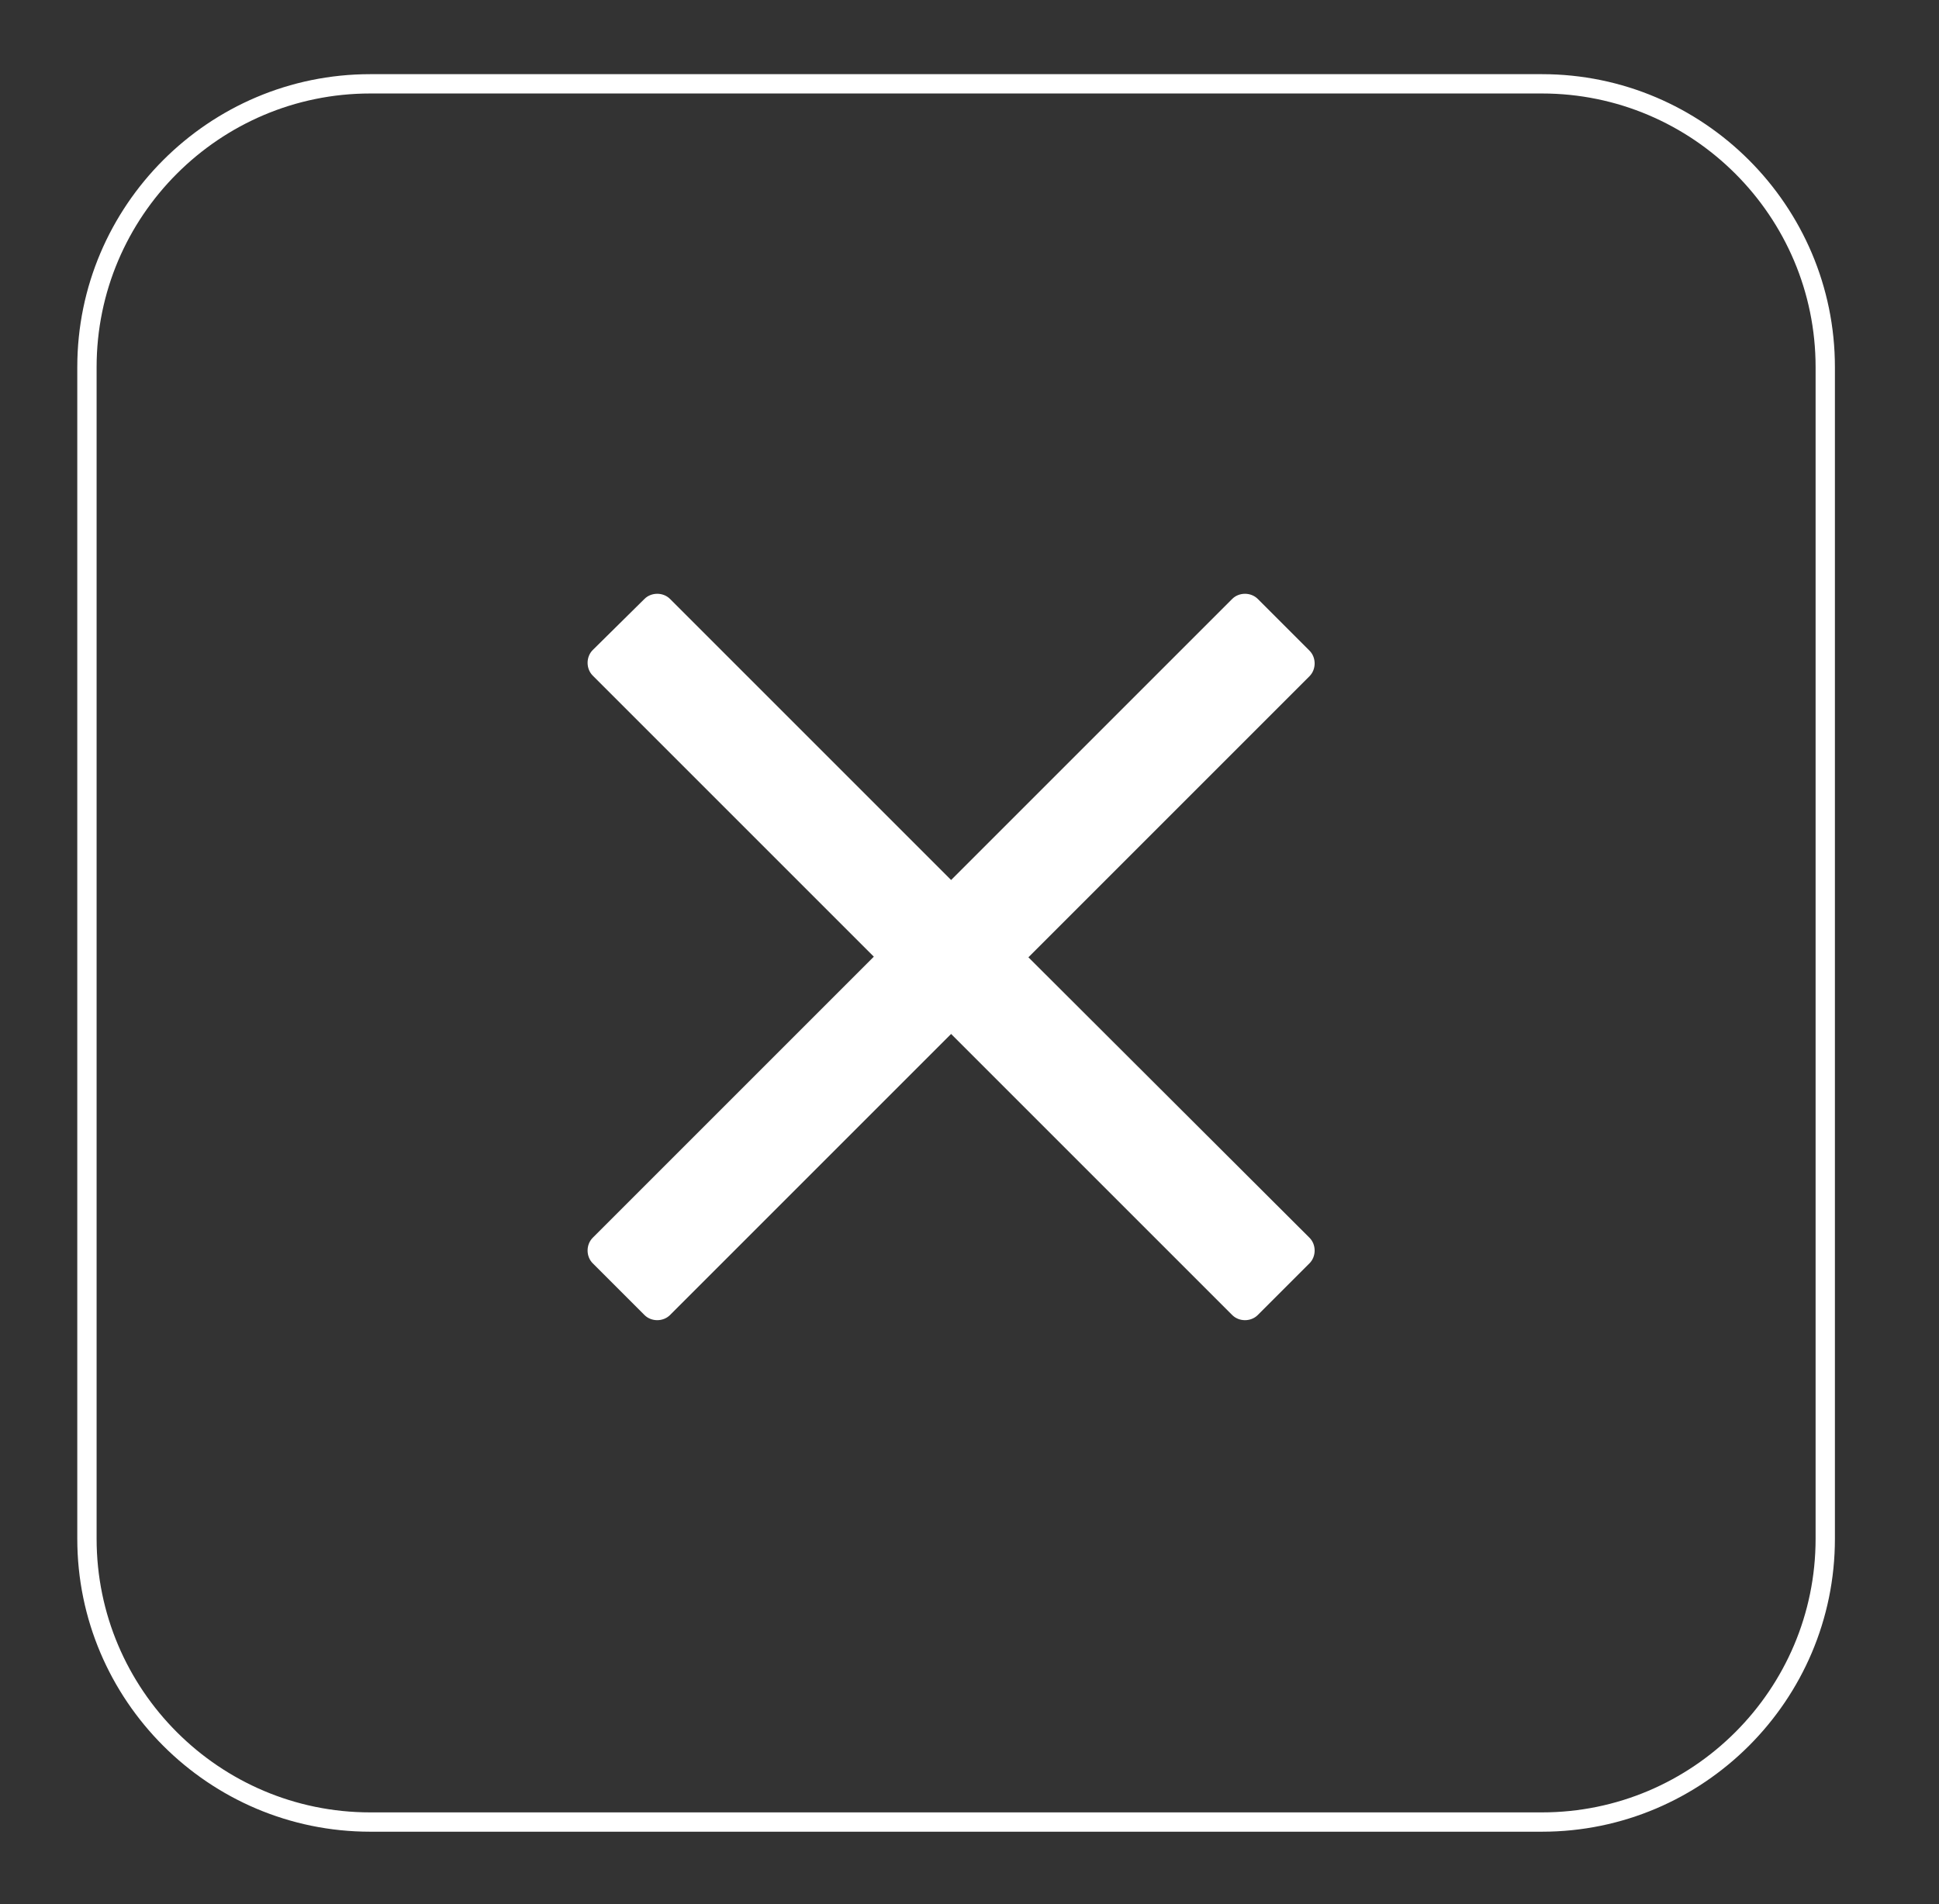
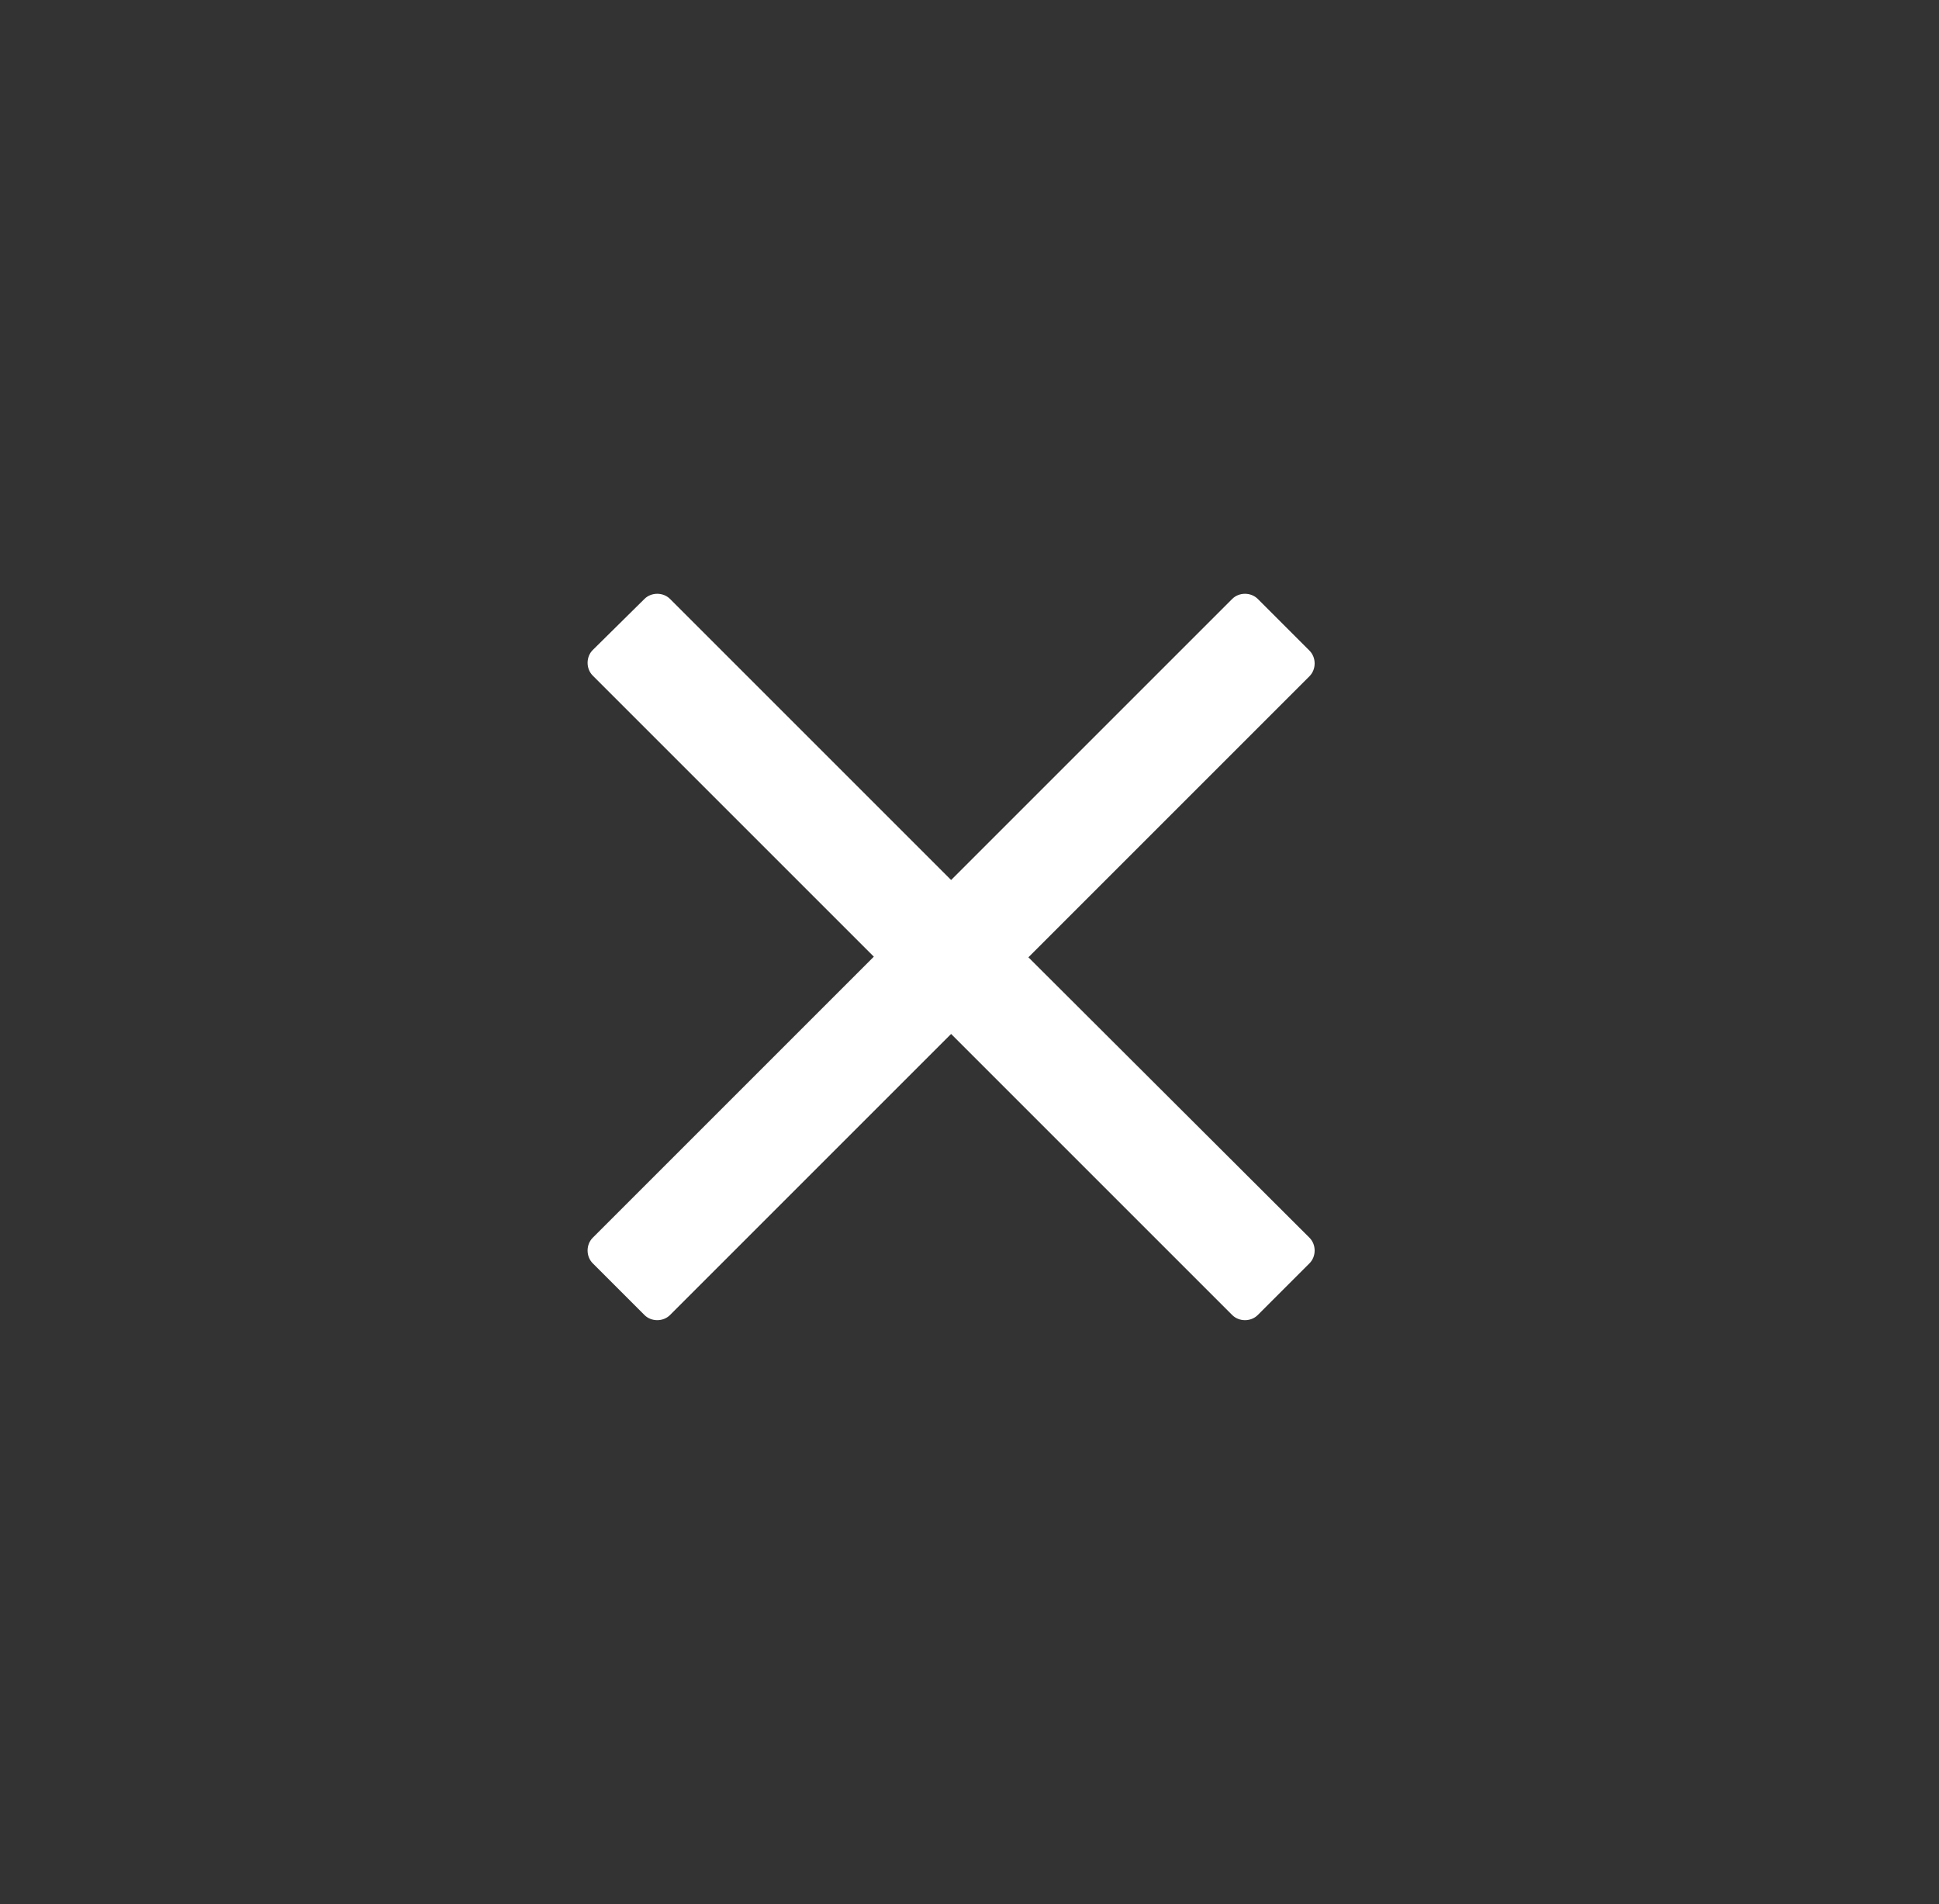
<svg xmlns="http://www.w3.org/2000/svg" version="1.1" id="Ebene_1" x="0px" y="0px" viewBox="0 0 311.1 305.5" style="enable-background:new 0 0 311.1 305.5;" xml:space="preserve">
  <rect x="0" y="0" width="311.1" height="305.5" fill="#333333" stroke="none" />
  <style type="text/css">
	.st0{fill:#63AEB8;}
	.st1{fill:#FFFFFF;}
	.st2{fill:none;}
</style>
  <g id="Rechteck_96_1_">
    <g>
-       <path class="st2" d="M59.4,11.8h188c26,0,47,21,47,47v188c0,26-21,47-47,47h-188c-26,0-47-21-47-47v-188    C12.4,32.9,33.4,11.8,59.4,11.8z" />
-     </g>
+       </g>
    <g>
-       <path class="st1" d="M247.4,293.9h-188c-25.9,0-47-21.1-47-47v-188c0-25.9,21.1-47,47-47h188c25.9,0,47,21.1,47,47v188    C294.4,272.8,273.3,293.9,247.4,293.9z M59.4,15c-24.2,0-43.9,19.7-43.9,43.9v188c0,24.2,19.7,43.9,43.9,43.9h188    c24.2,0,43.9-19.7,43.9-43.9v-188c0-24.2-19.7-43.9-43.9-43.9H59.4z" />
-     </g>
+       </g>
  </g>
  <path id="times-light_2_" class="st1" d="M165,153.6l37.4-37.4l7.7-7.7c1.1-1.1,1.1-3,0-4.1l-8.3-8.3c-1.1-1.1-3-1.1-4.1,0  l-45.1,45.1l-45.1-45.1c-1.1-1.1-3-1.1-4.1,0l-8.3,8.2c-1.1,1.1-1.1,3,0,4.1l45.1,45.1l-45.1,45.1c-1.1,1.1-1.1,3,0,4.1l8.3,8.3  c1.1,1.1,3,1.1,4.1,0l45.1-45.1l37.4,37.4l7.7,7.7c1.1,1.1,3,1.1,4.1,0l8.3-8.3c1.1-1.1,1.1-3,0-4.1L165,153.6z" />
</svg>